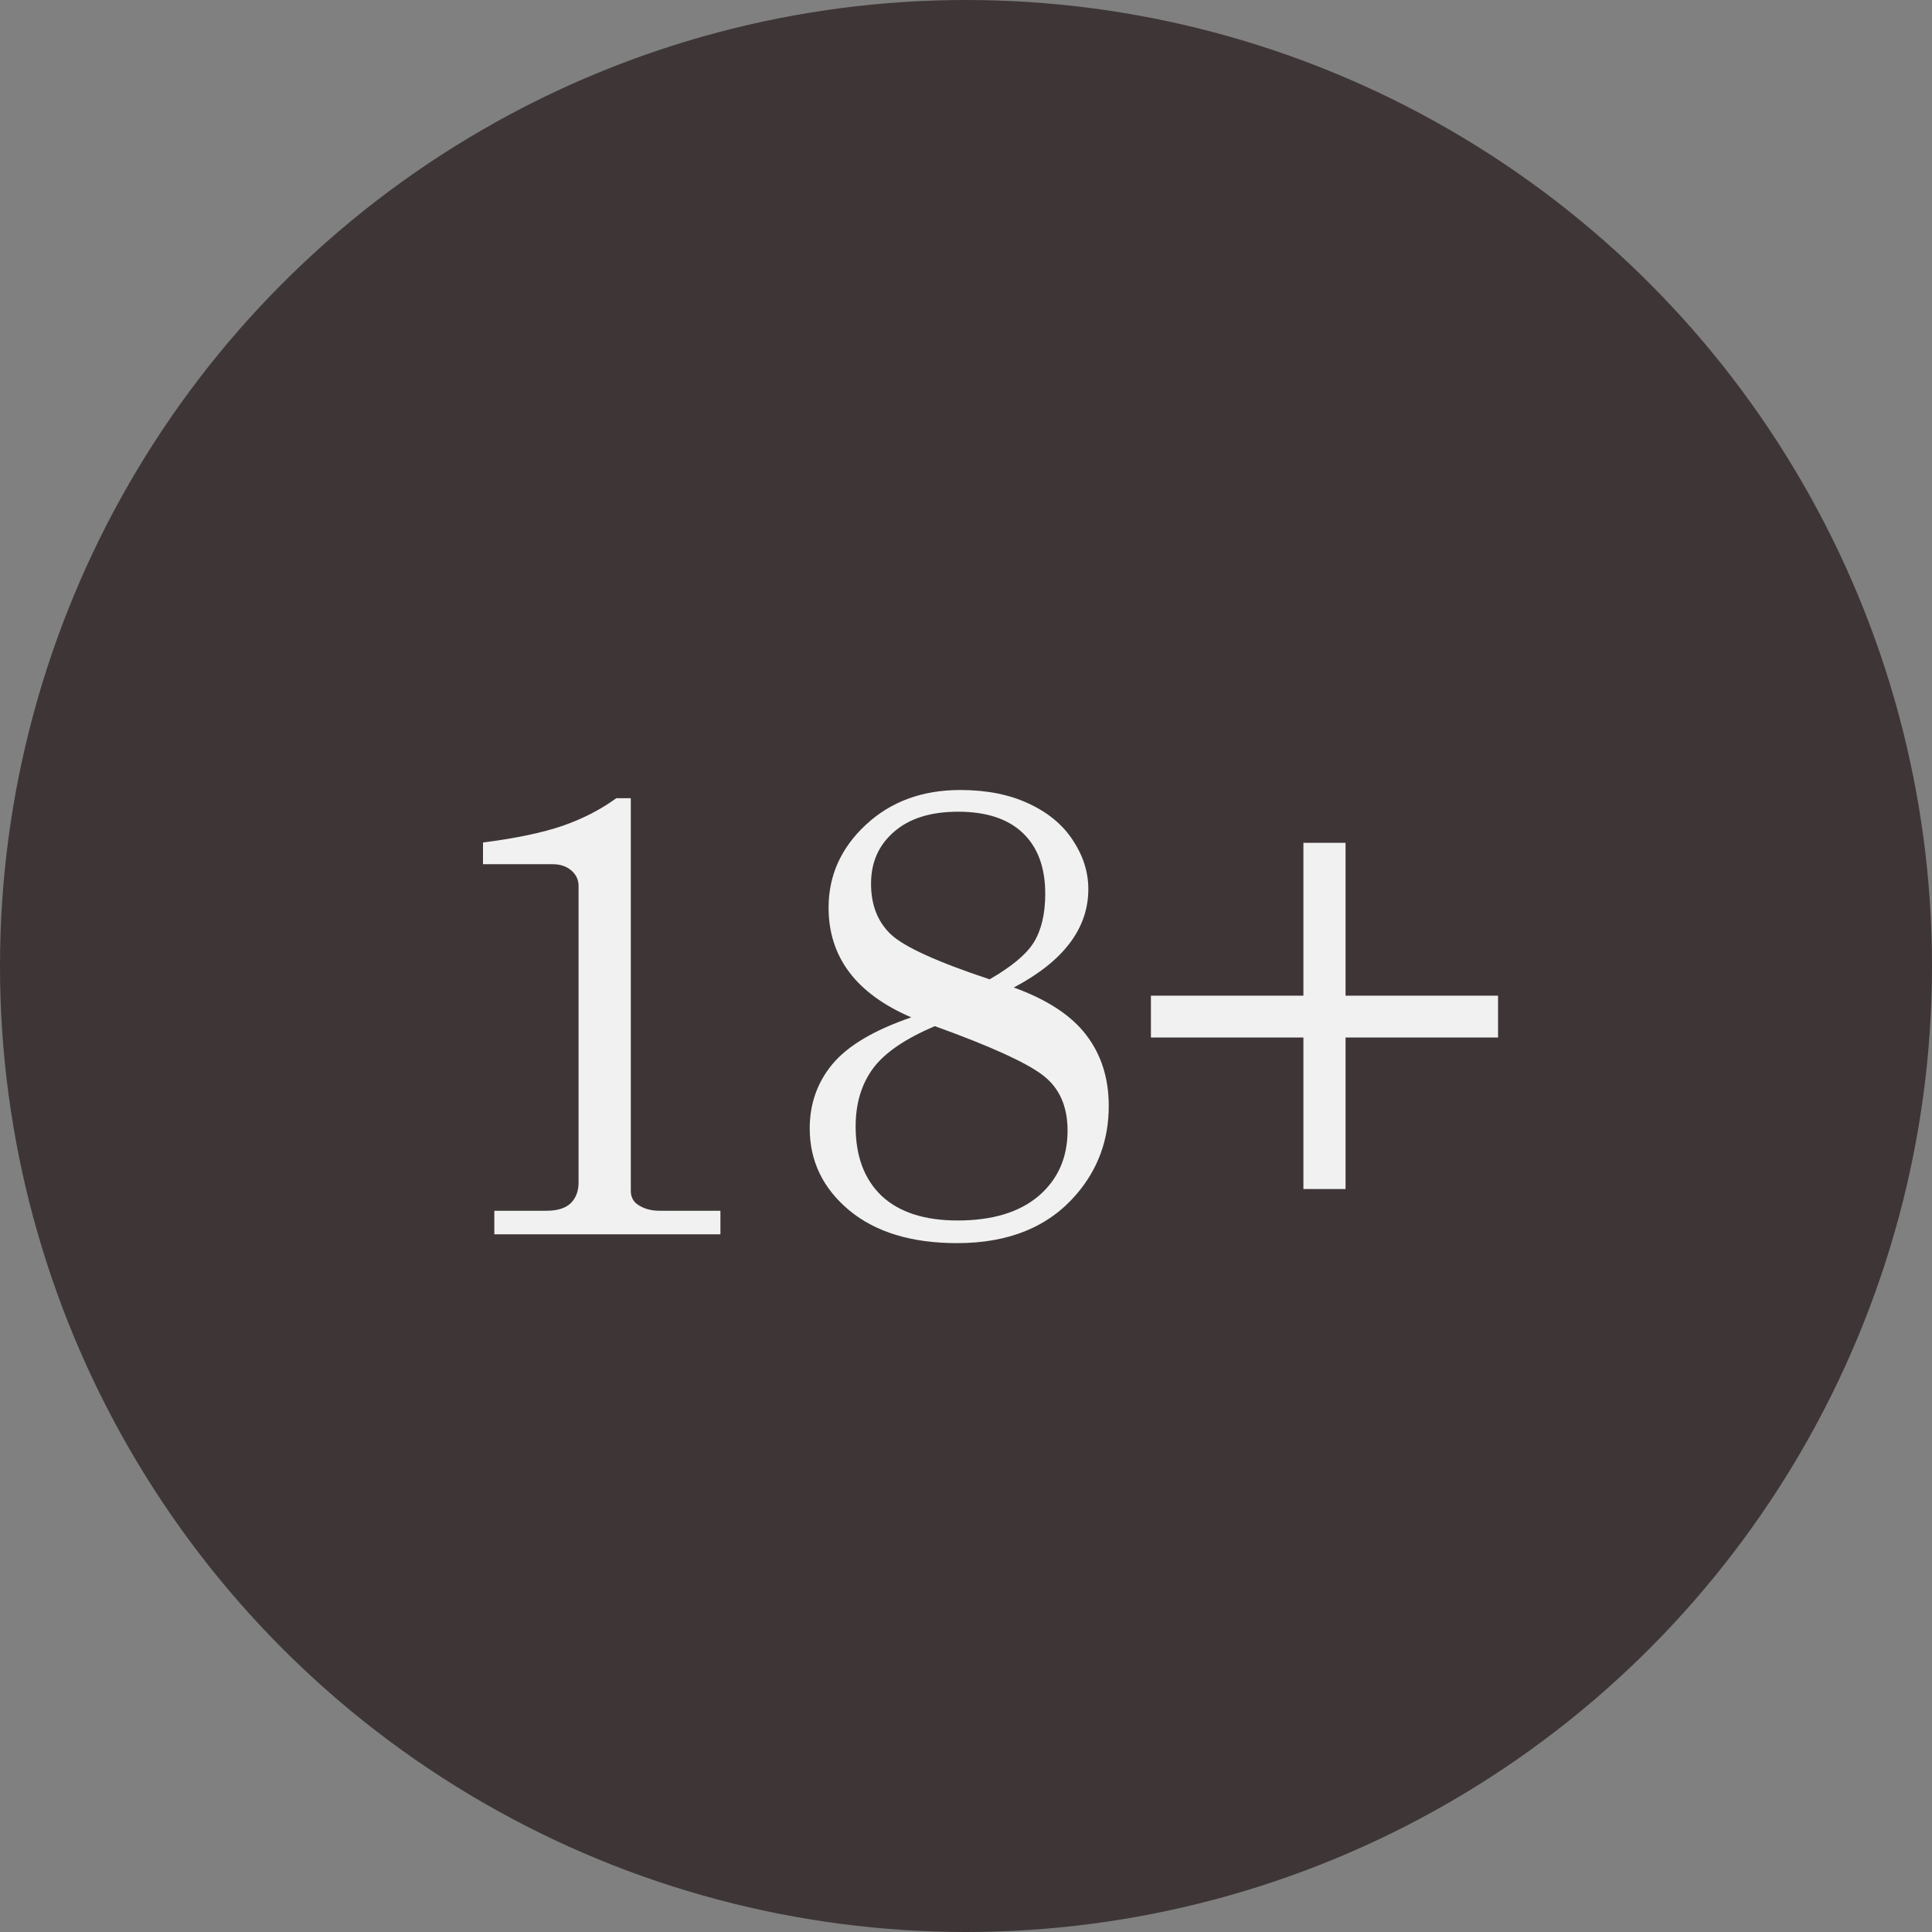
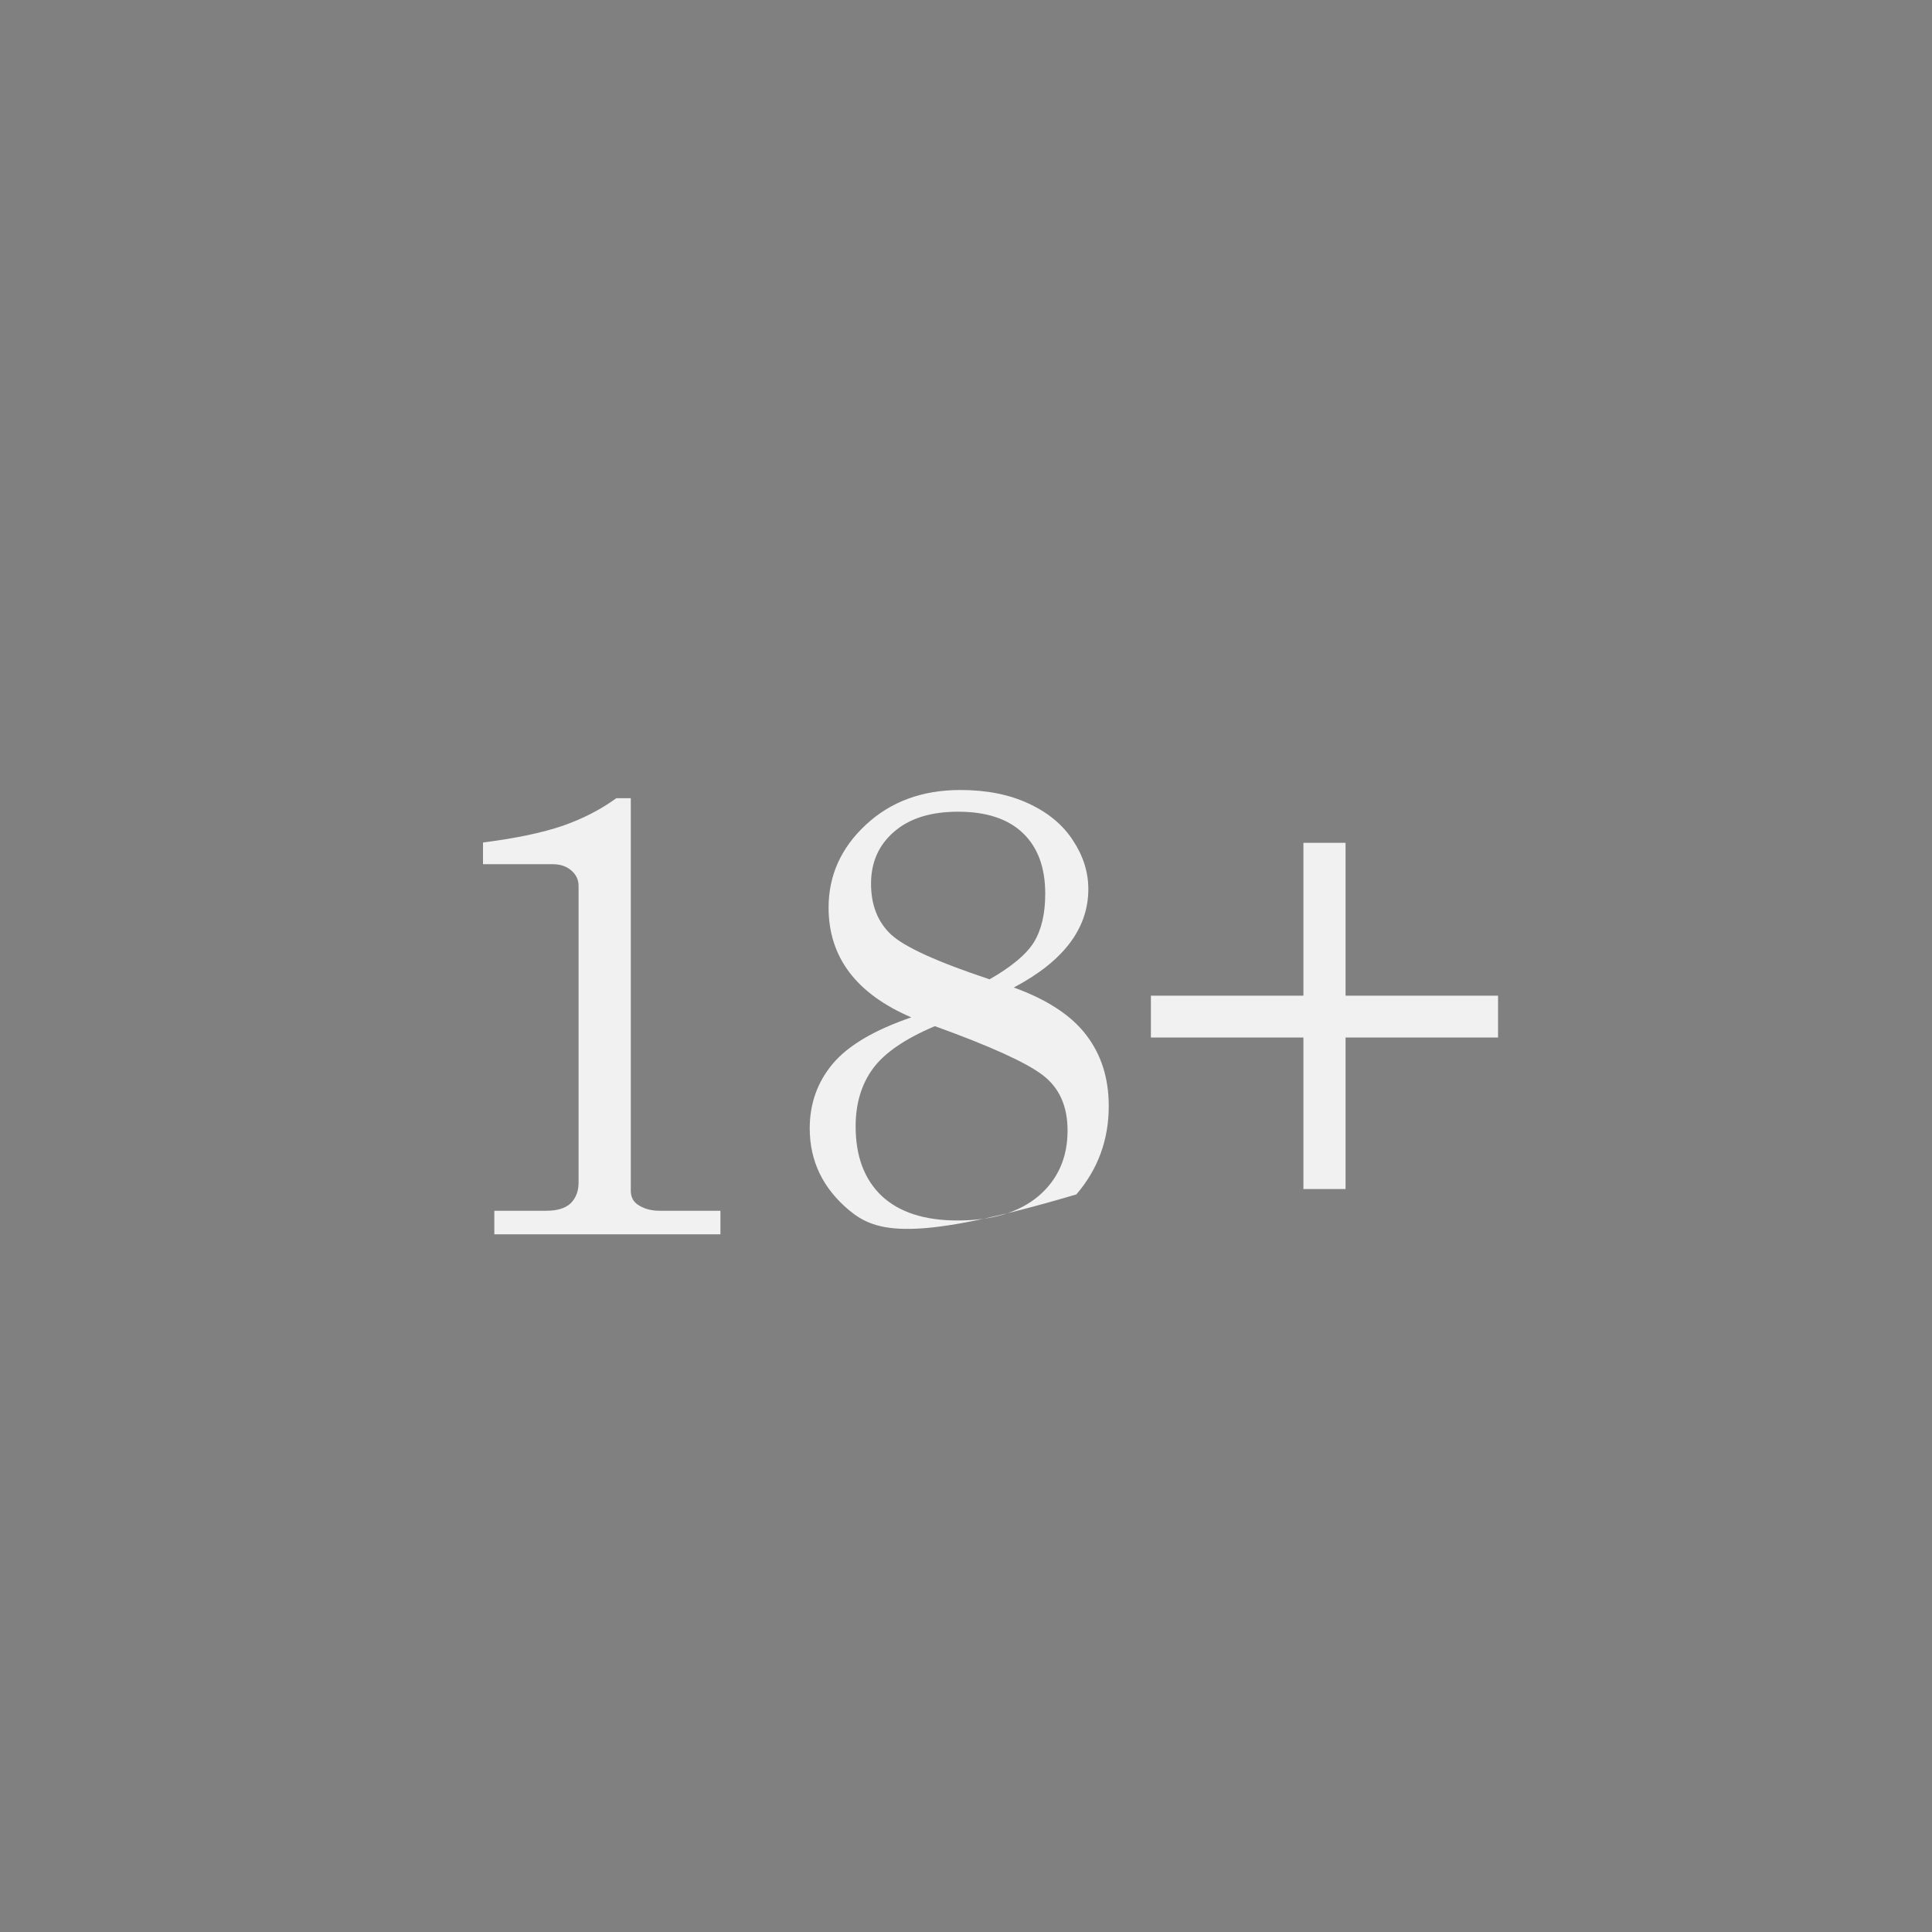
<svg xmlns="http://www.w3.org/2000/svg" width="72" height="72" viewBox="0 0 72 72" fill="none">
  <rect x="0" y="0" width="72" height="72" fill="#808080" stroke="none" />
-   <circle cx="36" cy="36" r="36" fill="#3E3636" />
-   <path d="M23.508 29.746V44.371C23.508 44.59 23.586 44.758 23.742 44.875C23.969 45.039 24.246 45.121 24.574 45.121H26.848V46H18.422V45.121H20.367C20.773 45.121 21.074 45.027 21.27 44.84C21.465 44.645 21.562 44.387 21.562 44.066V33.016C21.562 32.789 21.473 32.598 21.293 32.441C21.113 32.285 20.883 32.207 20.602 32.207H18V31.398C19.219 31.242 20.207 31.035 20.965 30.777C21.723 30.512 22.391 30.168 22.969 29.746H23.508ZM37.781 36.801C39.031 37.254 39.934 37.848 40.488 38.582C41.043 39.309 41.32 40.188 41.32 41.219C41.32 42.477 40.918 43.574 40.113 44.512C39.074 45.723 37.594 46.328 35.672 46.328C33.977 46.328 32.637 45.922 31.652 45.109C30.668 44.289 30.176 43.27 30.176 42.051C30.176 41.137 30.457 40.34 31.02 39.66C31.59 38.973 32.57 38.391 33.961 37.914C31.906 37.031 30.879 35.668 30.879 33.824C30.879 32.629 31.34 31.602 32.262 30.742C33.191 29.875 34.367 29.441 35.789 29.441C36.766 29.441 37.613 29.609 38.332 29.945C39.059 30.281 39.609 30.738 39.984 31.316C40.367 31.895 40.559 32.5 40.559 33.133C40.559 34.602 39.633 35.824 37.781 36.801ZM36.879 36.496C37.699 36.027 38.25 35.566 38.531 35.113C38.812 34.652 38.953 34.051 38.953 33.309C38.953 32.332 38.676 31.578 38.121 31.047C37.566 30.516 36.762 30.25 35.707 30.25C34.684 30.25 33.887 30.5 33.316 31C32.746 31.492 32.461 32.137 32.461 32.934C32.461 33.723 32.707 34.352 33.199 34.82C33.699 35.289 34.926 35.848 36.879 36.496ZM34.84 38.242C33.73 38.711 32.961 39.238 32.531 39.824C32.102 40.41 31.887 41.129 31.887 41.98C31.887 43.09 32.211 43.953 32.859 44.57C33.516 45.18 34.457 45.484 35.684 45.484C36.98 45.484 37.988 45.18 38.707 44.57C39.426 43.953 39.785 43.141 39.785 42.133C39.785 41.219 39.473 40.527 38.848 40.059C38.23 39.59 36.895 38.984 34.84 38.242ZM42.891 37.105H48.574V31.41H50.145V37.105H55.828V38.664H50.145V44.312H48.574V38.664H42.891V37.105Z" fill="#F1F1F1" />
+   <path d="M23.508 29.746V44.371C23.508 44.59 23.586 44.758 23.742 44.875C23.969 45.039 24.246 45.121 24.574 45.121H26.848V46H18.422V45.121H20.367C20.773 45.121 21.074 45.027 21.27 44.84C21.465 44.645 21.562 44.387 21.562 44.066V33.016C21.562 32.789 21.473 32.598 21.293 32.441C21.113 32.285 20.883 32.207 20.602 32.207H18V31.398C19.219 31.242 20.207 31.035 20.965 30.777C21.723 30.512 22.391 30.168 22.969 29.746H23.508ZM37.781 36.801C39.031 37.254 39.934 37.848 40.488 38.582C41.043 39.309 41.32 40.188 41.32 41.219C41.32 42.477 40.918 43.574 40.113 44.512C33.977 46.328 32.637 45.922 31.652 45.109C30.668 44.289 30.176 43.27 30.176 42.051C30.176 41.137 30.457 40.34 31.02 39.66C31.59 38.973 32.57 38.391 33.961 37.914C31.906 37.031 30.879 35.668 30.879 33.824C30.879 32.629 31.34 31.602 32.262 30.742C33.191 29.875 34.367 29.441 35.789 29.441C36.766 29.441 37.613 29.609 38.332 29.945C39.059 30.281 39.609 30.738 39.984 31.316C40.367 31.895 40.559 32.5 40.559 33.133C40.559 34.602 39.633 35.824 37.781 36.801ZM36.879 36.496C37.699 36.027 38.25 35.566 38.531 35.113C38.812 34.652 38.953 34.051 38.953 33.309C38.953 32.332 38.676 31.578 38.121 31.047C37.566 30.516 36.762 30.25 35.707 30.25C34.684 30.25 33.887 30.5 33.316 31C32.746 31.492 32.461 32.137 32.461 32.934C32.461 33.723 32.707 34.352 33.199 34.82C33.699 35.289 34.926 35.848 36.879 36.496ZM34.84 38.242C33.73 38.711 32.961 39.238 32.531 39.824C32.102 40.41 31.887 41.129 31.887 41.98C31.887 43.09 32.211 43.953 32.859 44.57C33.516 45.18 34.457 45.484 35.684 45.484C36.98 45.484 37.988 45.18 38.707 44.57C39.426 43.953 39.785 43.141 39.785 42.133C39.785 41.219 39.473 40.527 38.848 40.059C38.23 39.59 36.895 38.984 34.84 38.242ZM42.891 37.105H48.574V31.41H50.145V37.105H55.828V38.664H50.145V44.312H48.574V38.664H42.891V37.105Z" fill="#F1F1F1" />
</svg>